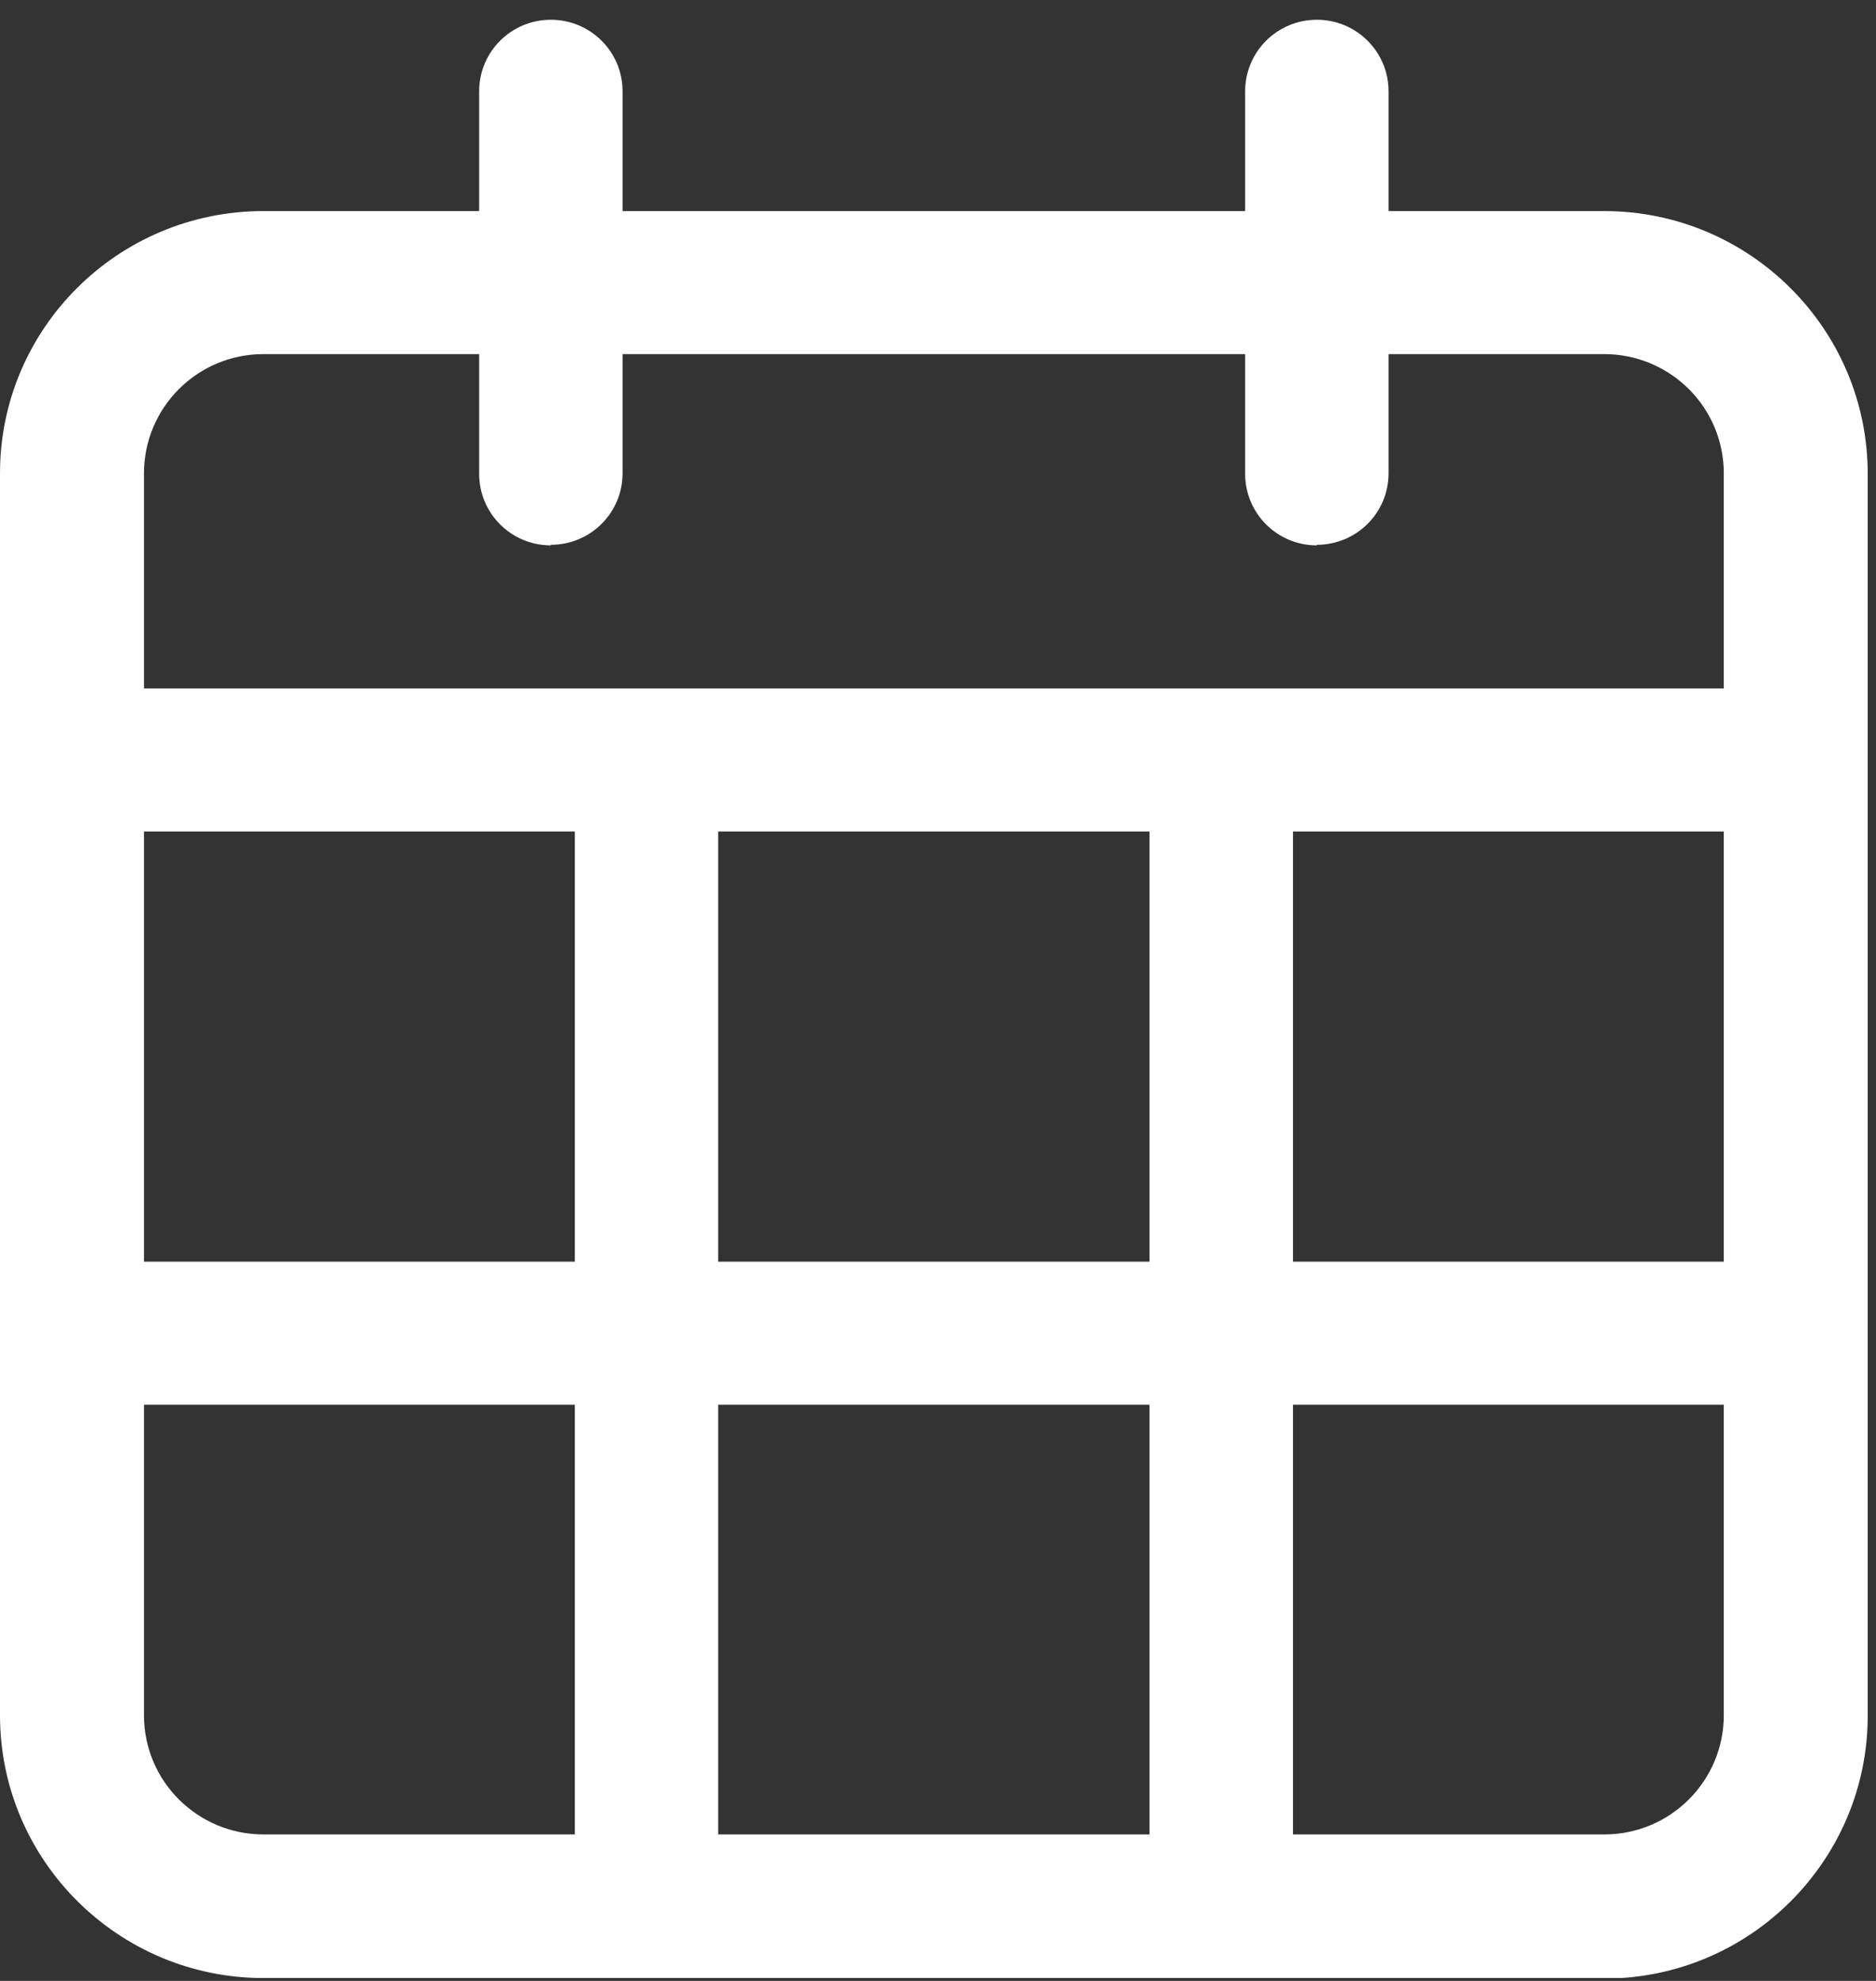
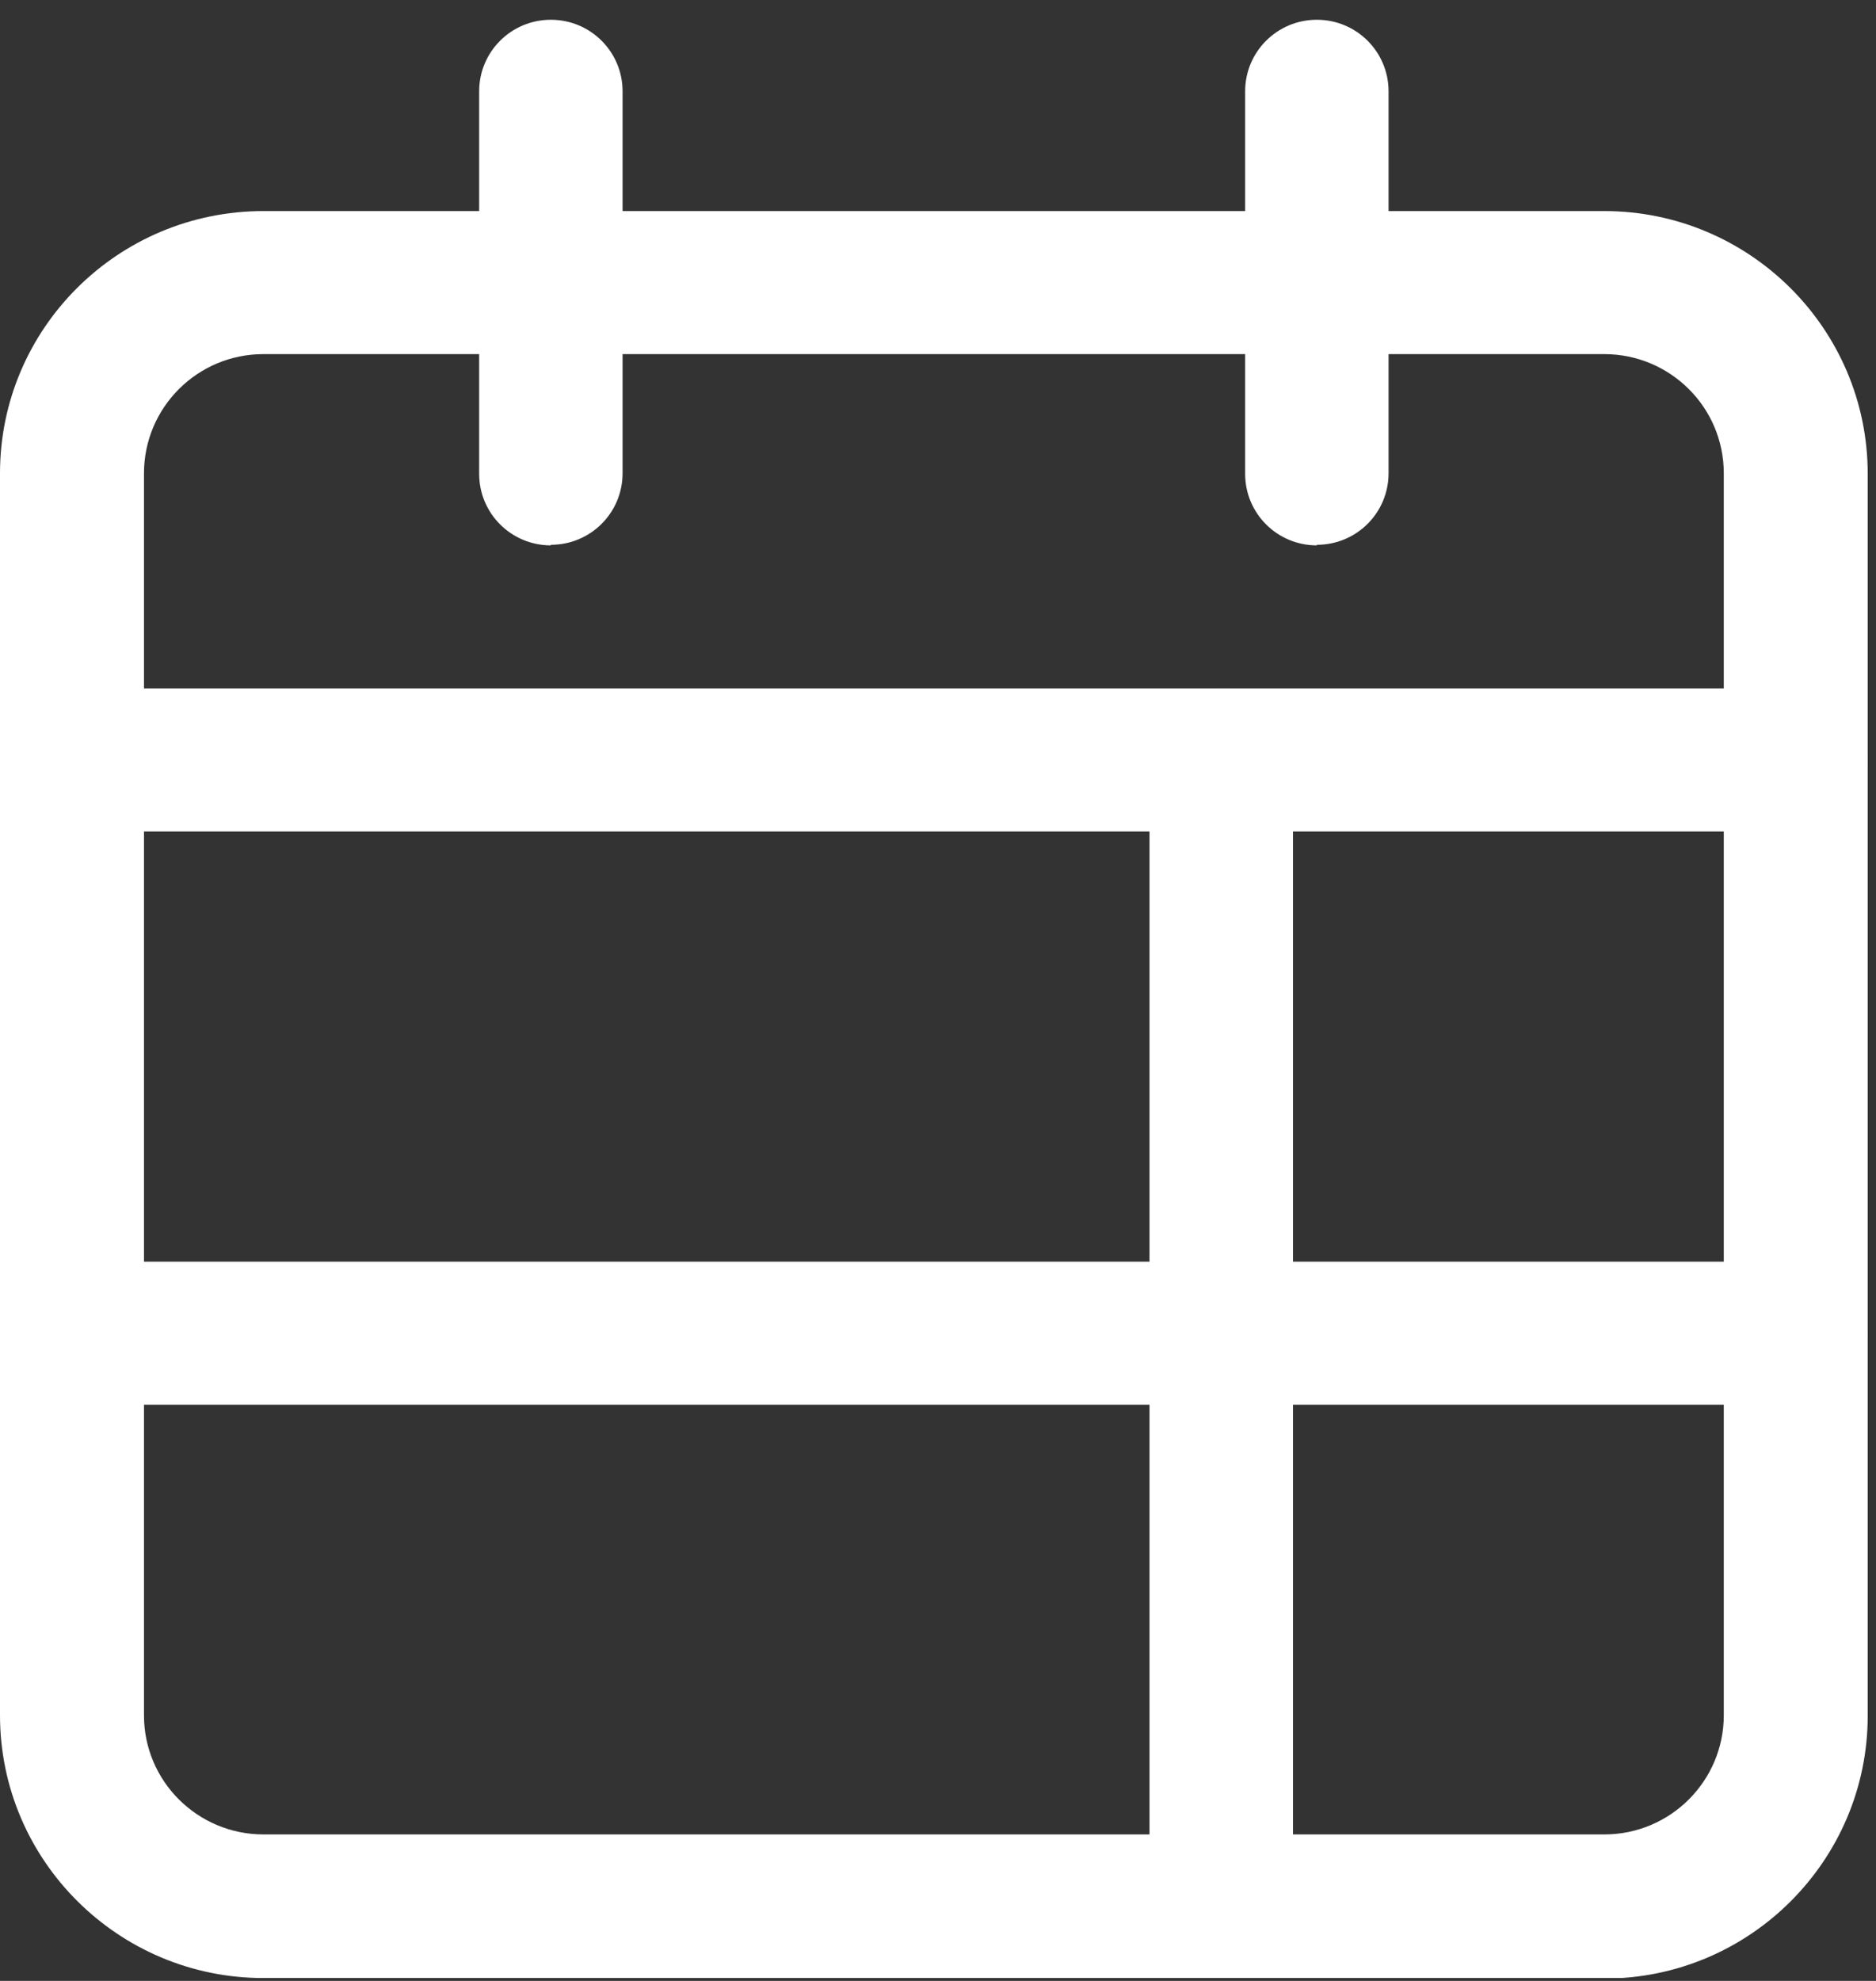
<svg xmlns="http://www.w3.org/2000/svg" width="36" height="38" viewBox="0 0 36 38" fill="none">
  <rect x="0" y="0" width="36" height="38" fill="#333333" stroke="none" />
  <g clip-path="url(#clip0_0_106)">
    <path d="M25.27 10.462C24.509 10.462 23.894 9.849 23.894 9.09V1.751C23.894 0.993 24.509 0.379 25.27 0.379C26.031 0.379 26.646 0.993 26.646 1.751V9.079C26.646 9.838 26.031 10.451 25.27 10.451V10.462Z" fill="#FFFFFF" />
    <path d="M10.571 10.462C9.81 10.462 9.195 9.849 9.195 9.09V1.751C9.195 0.993 9.81 0.379 10.571 0.379C11.332 0.379 11.947 0.993 11.947 1.751V9.079C11.947 9.838 11.332 10.451 10.571 10.451V10.462Z" fill="#FFFFFF" />
-     <path d="M34.455 15.95H1.376C0.615 15.95 0 15.337 0 14.578C0 13.819 0.615 13.206 1.376 13.206H34.455C35.216 13.206 35.831 13.819 35.831 14.578C35.831 15.337 35.216 15.95 34.455 15.95Z" fill="#FFFFFF" />
+     <path d="M34.455 15.95H1.376C0 13.819 0.615 13.206 1.376 13.206H34.455C35.216 13.206 35.831 13.819 35.831 14.578C35.831 15.337 35.216 15.95 34.455 15.95Z" fill="#FFFFFF" />
    <path d="M30.785 37.945H5.056C2.273 37.945 0 35.689 0 32.904V9.08C0 6.304 2.262 4.049 5.056 4.049H30.785C33.569 4.049 35.841 6.304 35.841 9.09V32.914C35.841 35.689 33.579 37.955 30.785 37.955V37.945ZM5.056 6.793C3.784 6.793 2.763 7.822 2.763 9.08V32.904C2.763 34.172 3.795 35.19 5.056 35.19H30.785C32.057 35.19 33.079 34.161 33.079 32.904V9.08C33.079 7.811 32.047 6.793 30.785 6.793H5.056Z" fill="#FFFFFF" />
-     <path d="M12.406 37.945C11.645 37.945 11.03 37.331 11.03 36.573V14.578C11.03 13.819 11.645 13.206 12.406 13.206C13.167 13.206 13.782 13.819 13.782 14.578V36.562C13.782 37.321 13.167 37.934 12.406 37.934V37.945Z" fill="#FFFFFF" />
    <path d="M23.436 37.945C22.675 37.945 22.059 37.331 22.059 36.573V14.578C22.059 13.819 22.675 13.206 23.436 13.206C24.197 13.206 24.812 13.819 24.812 14.578V36.562C24.812 37.321 24.197 37.934 23.436 37.934V37.945Z" fill="#FFFFFF" />
    <path d="M34.455 26.947H1.376C0.615 26.947 0 26.334 0 25.575C0 24.817 0.615 24.203 1.376 24.203H34.455C35.216 24.203 35.831 24.817 35.831 25.575C35.831 26.334 35.216 26.947 34.455 26.947Z" fill="#FFFFFF" />
  </g>
  <defs>
    <clipPath id="clip0_0_106">
      <rect y="0.379" width="35.841" height="37.565" fill="white" />
    </clipPath>
  </defs>
</svg>